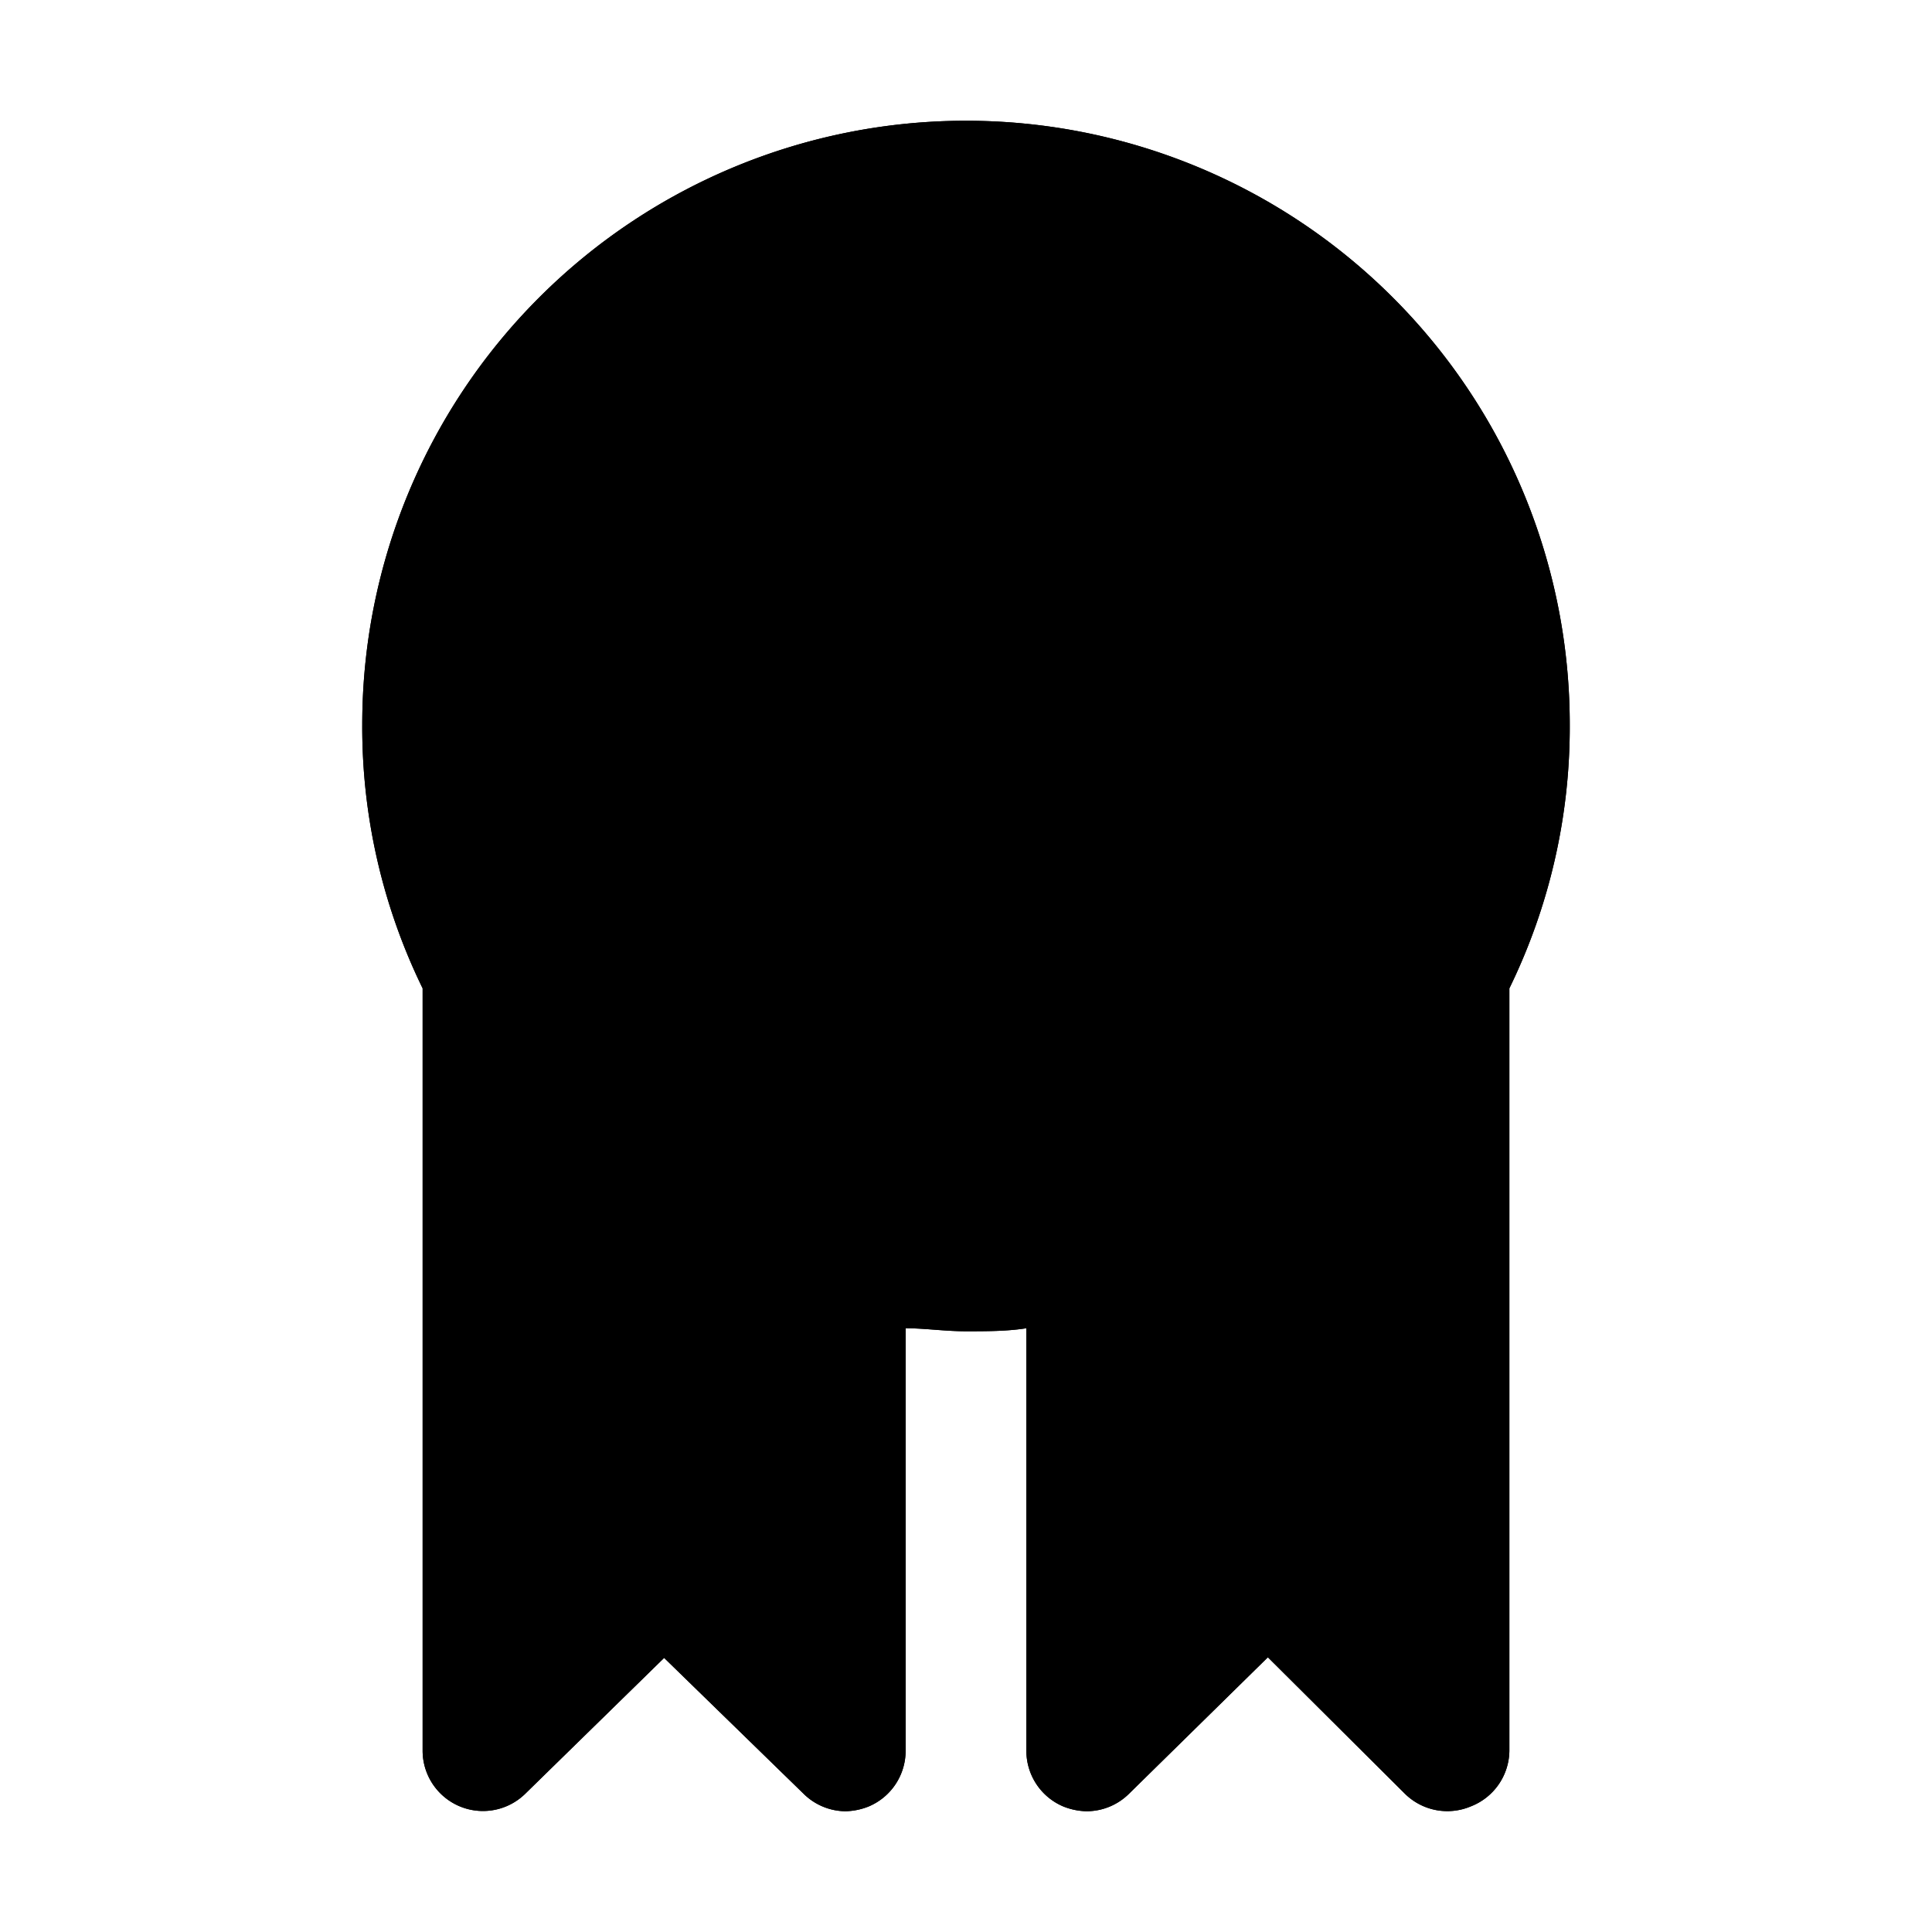
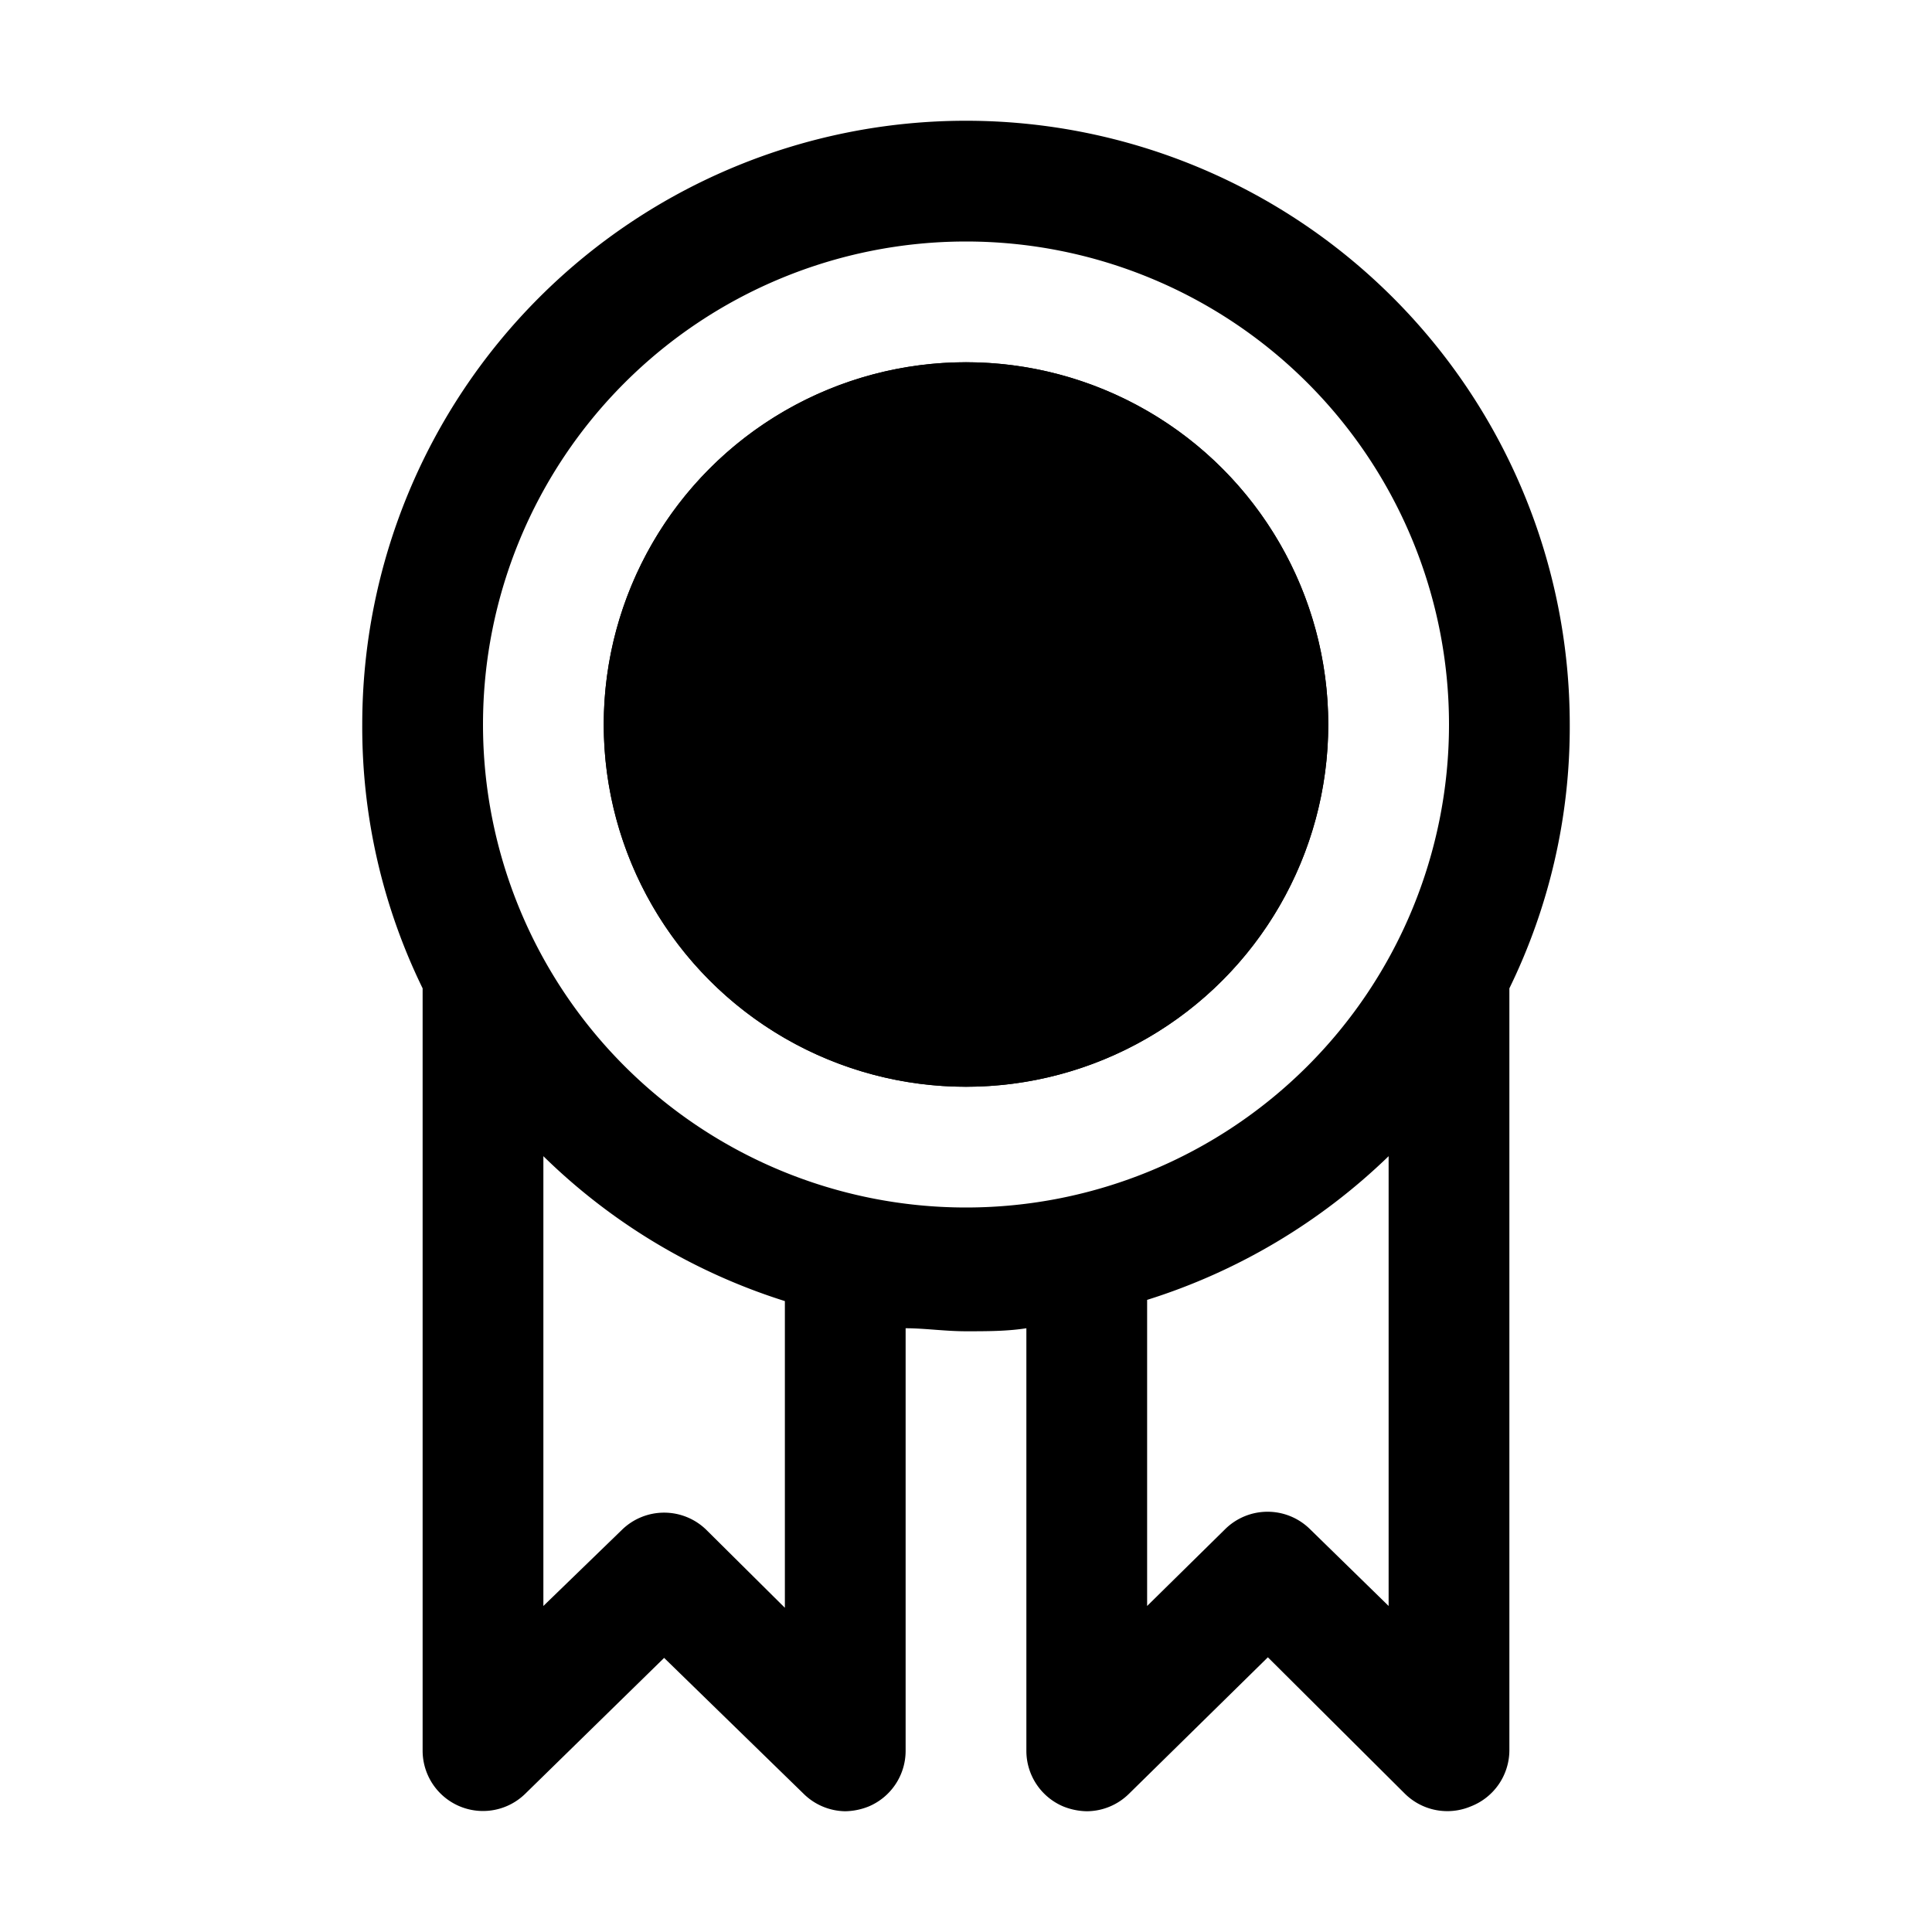
<svg xmlns="http://www.w3.org/2000/svg" viewBox="0 0 32 32" width="512" height="512">
  <defs>
    <style>.cls-1{fill:hsl(130,96.4%,52.8%)}.cls-2{fill:hsl(168,100.0%,62.8%)}.cls-3{fill:hsl(117,6.9%,13.2%)}</style>
  </defs>
  <title>26 award, sale, brand, medal, sport, tounament, win, victors</title>
  <g id="_26_award_sale_brand_medal_sport_tounament_win_victors" data-name="26 award, sale, brand, medal, sport, tounament, win, victors">
-     <path class="cls-1" d="M16,2A10,10,0,0,0,6,12a9.86,9.86,0,0,0,1,4.37V29a1,1,0,0,0,1.7.71L11,27.46l2.32,2.26A1,1,0,0,0,14,30a1.09,1.09,0,0,0,.39-.08A1,1,0,0,0,15,29V22c.32,0,.65.05,1,.05s.68,0,1-.05V29a1,1,0,0,0,.61.92A1.09,1.09,0,0,0,18,30a1,1,0,0,0,.7-.29L21,27.45l2.27,2.26a1,1,0,0,0,1.09.21A1,1,0,0,0,25,29V16.37A9.86,9.86,0,0,0,26,12,10,10,0,0,0,16,2Z" />
    <circle class="cls-2" cx="16" cy="12" r="6" />
    <path class="cls-3" d="M26,12A10,10,0,0,0,6,12a9.86,9.86,0,0,0,1,4.37V29a1,1,0,0,0,1.7.71L11,27.46l2.32,2.26A1,1,0,0,0,14,30a1.09,1.09,0,0,0,.39-.08A1,1,0,0,0,15,29V22c.32,0,.65.05,1,.05s.68,0,1-.05V29a1,1,0,0,0,.61.92A1.09,1.09,0,0,0,18,30a1,1,0,0,0,.7-.29L21,27.45l2.27,2.26a1,1,0,0,0,1.09.21A1,1,0,0,0,25,29V16.37A9.86,9.86,0,0,0,26,12ZM13,26.63,11.7,25.34a1,1,0,0,0-1.4,0L9,26.6V19.15a10,10,0,0,0,4,2.4ZM8,12a8,8,0,1,1,8,8A8,8,0,0,1,8,12ZM21.7,25.33a1,1,0,0,0-1.41,0L19,26.6V21.53a10.08,10.08,0,0,0,4-2.38V26.6ZM16,6a6,6,0,1,0,6,6A6,6,0,0,0,16,6Zm0,10a4,4,0,1,1,4-4A4,4,0,0,1,16,16Z" />
  </g>
</svg>